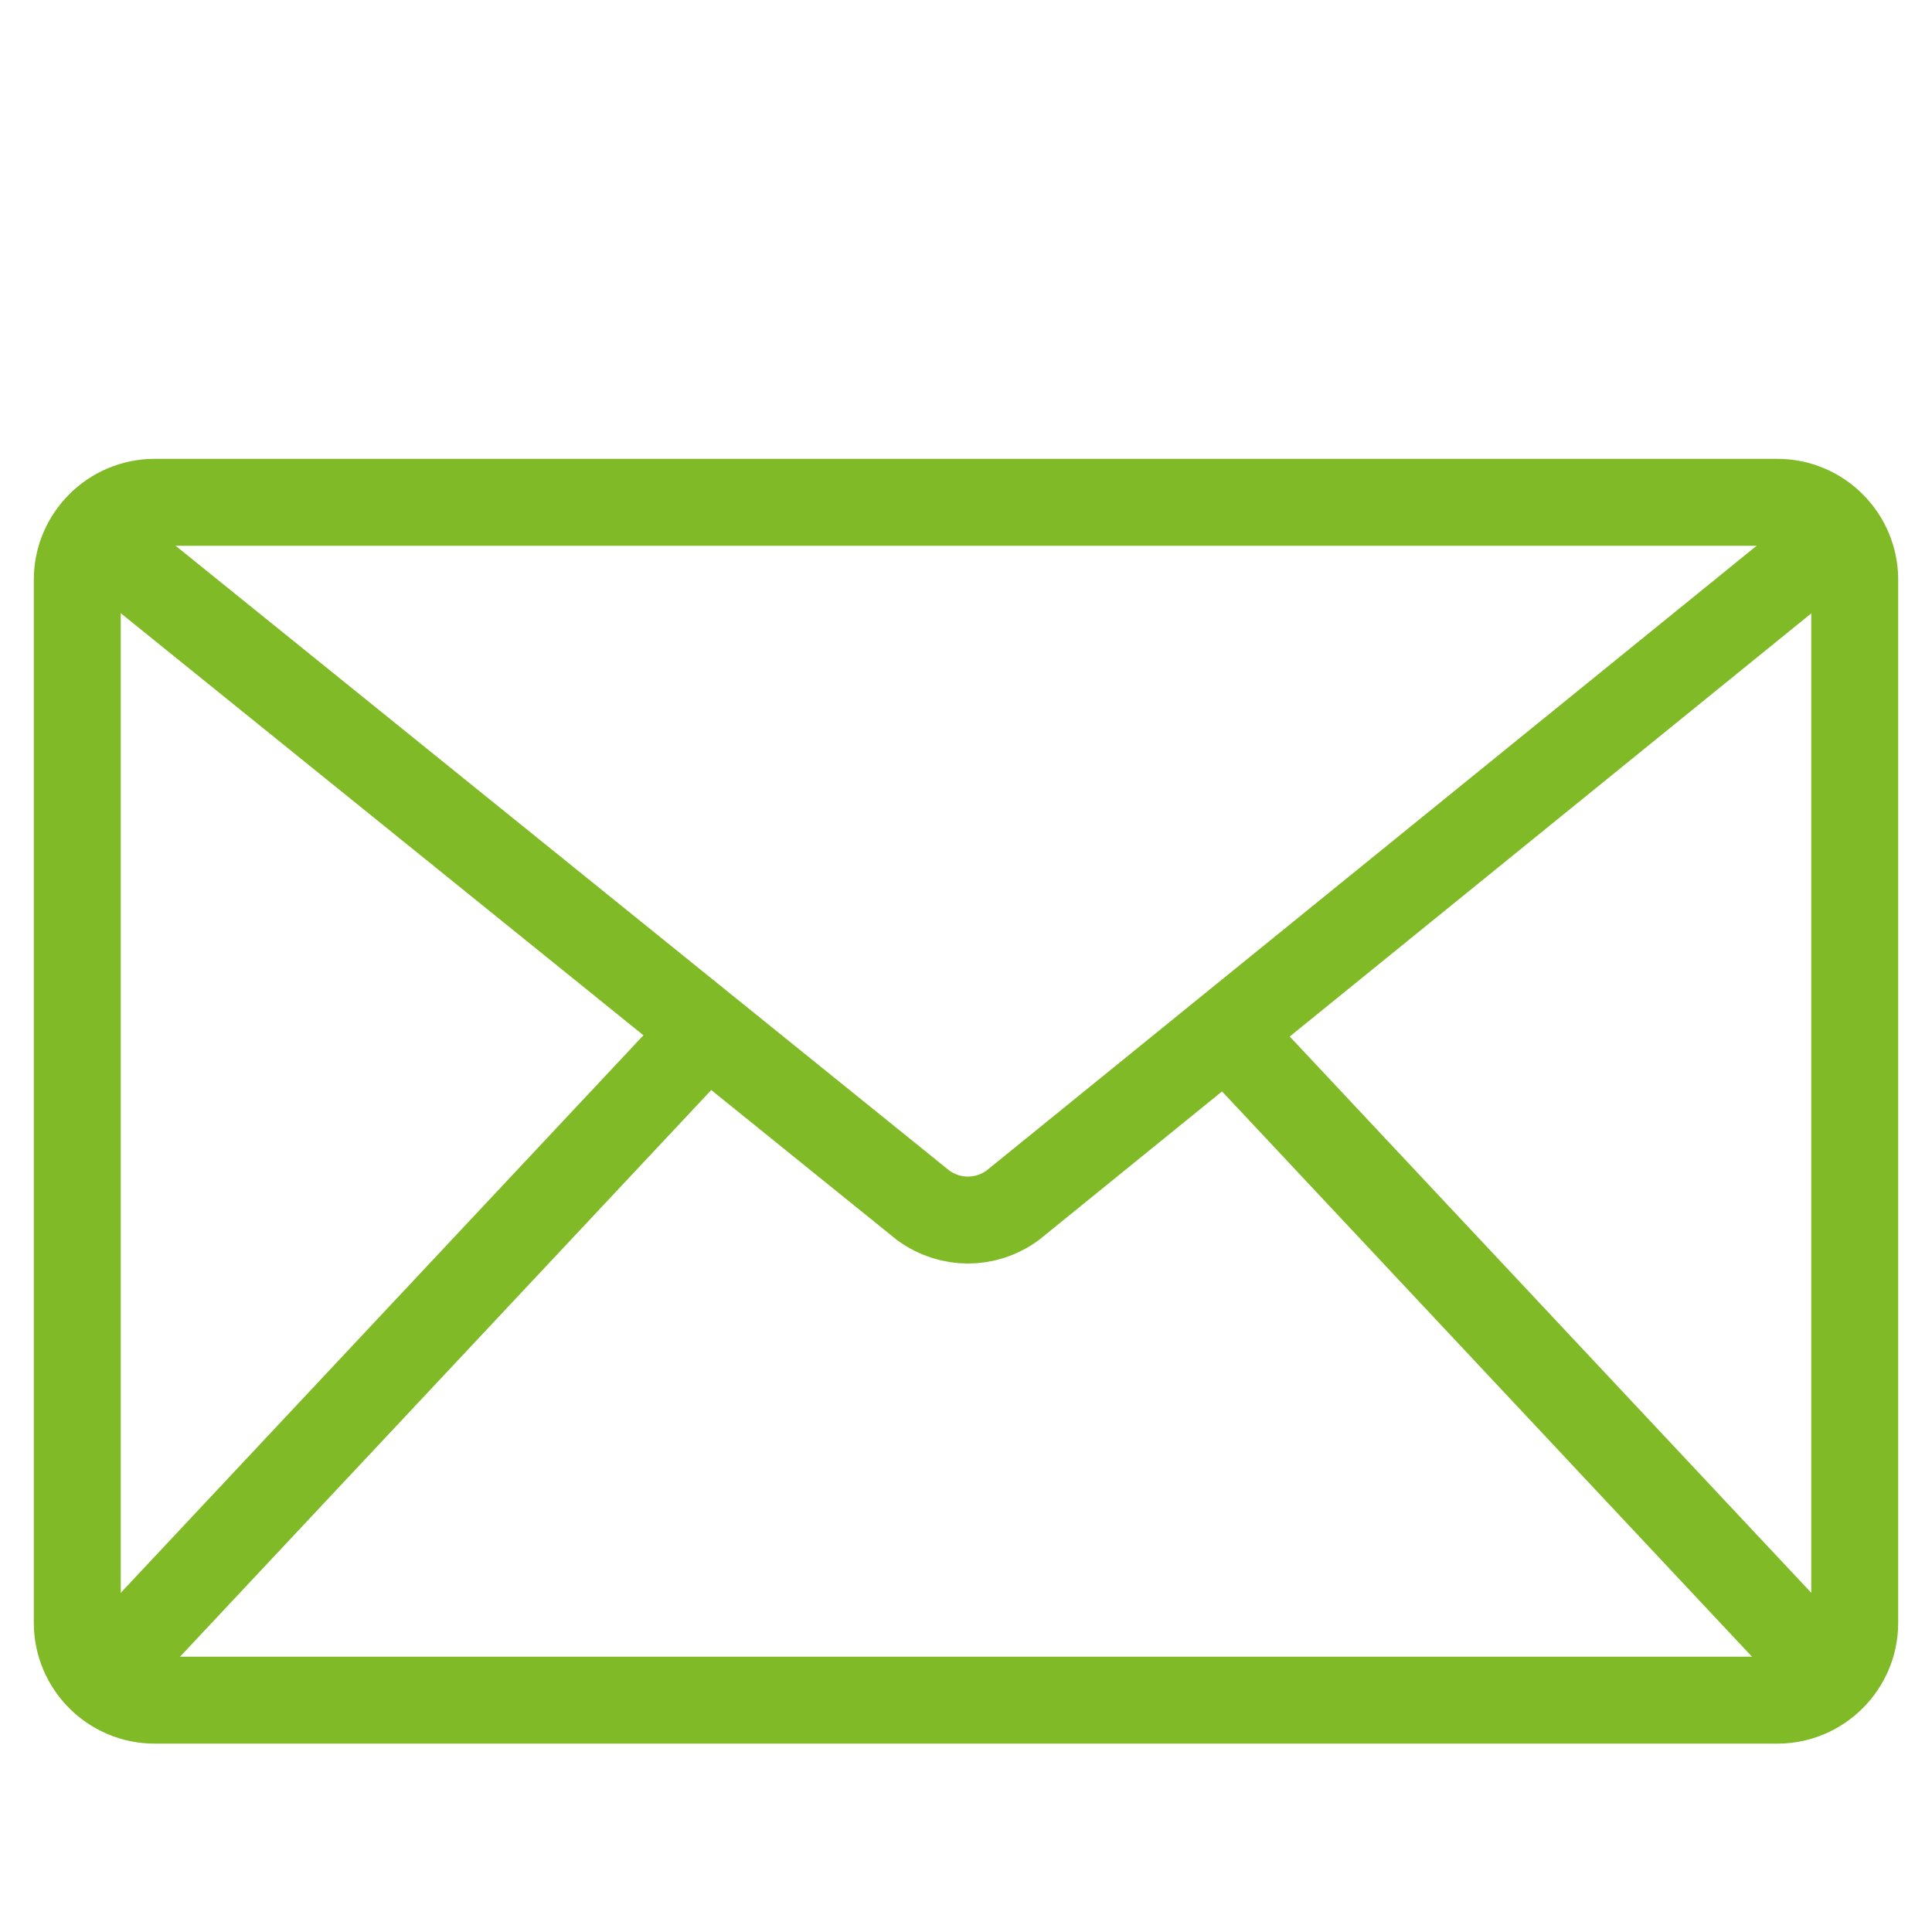
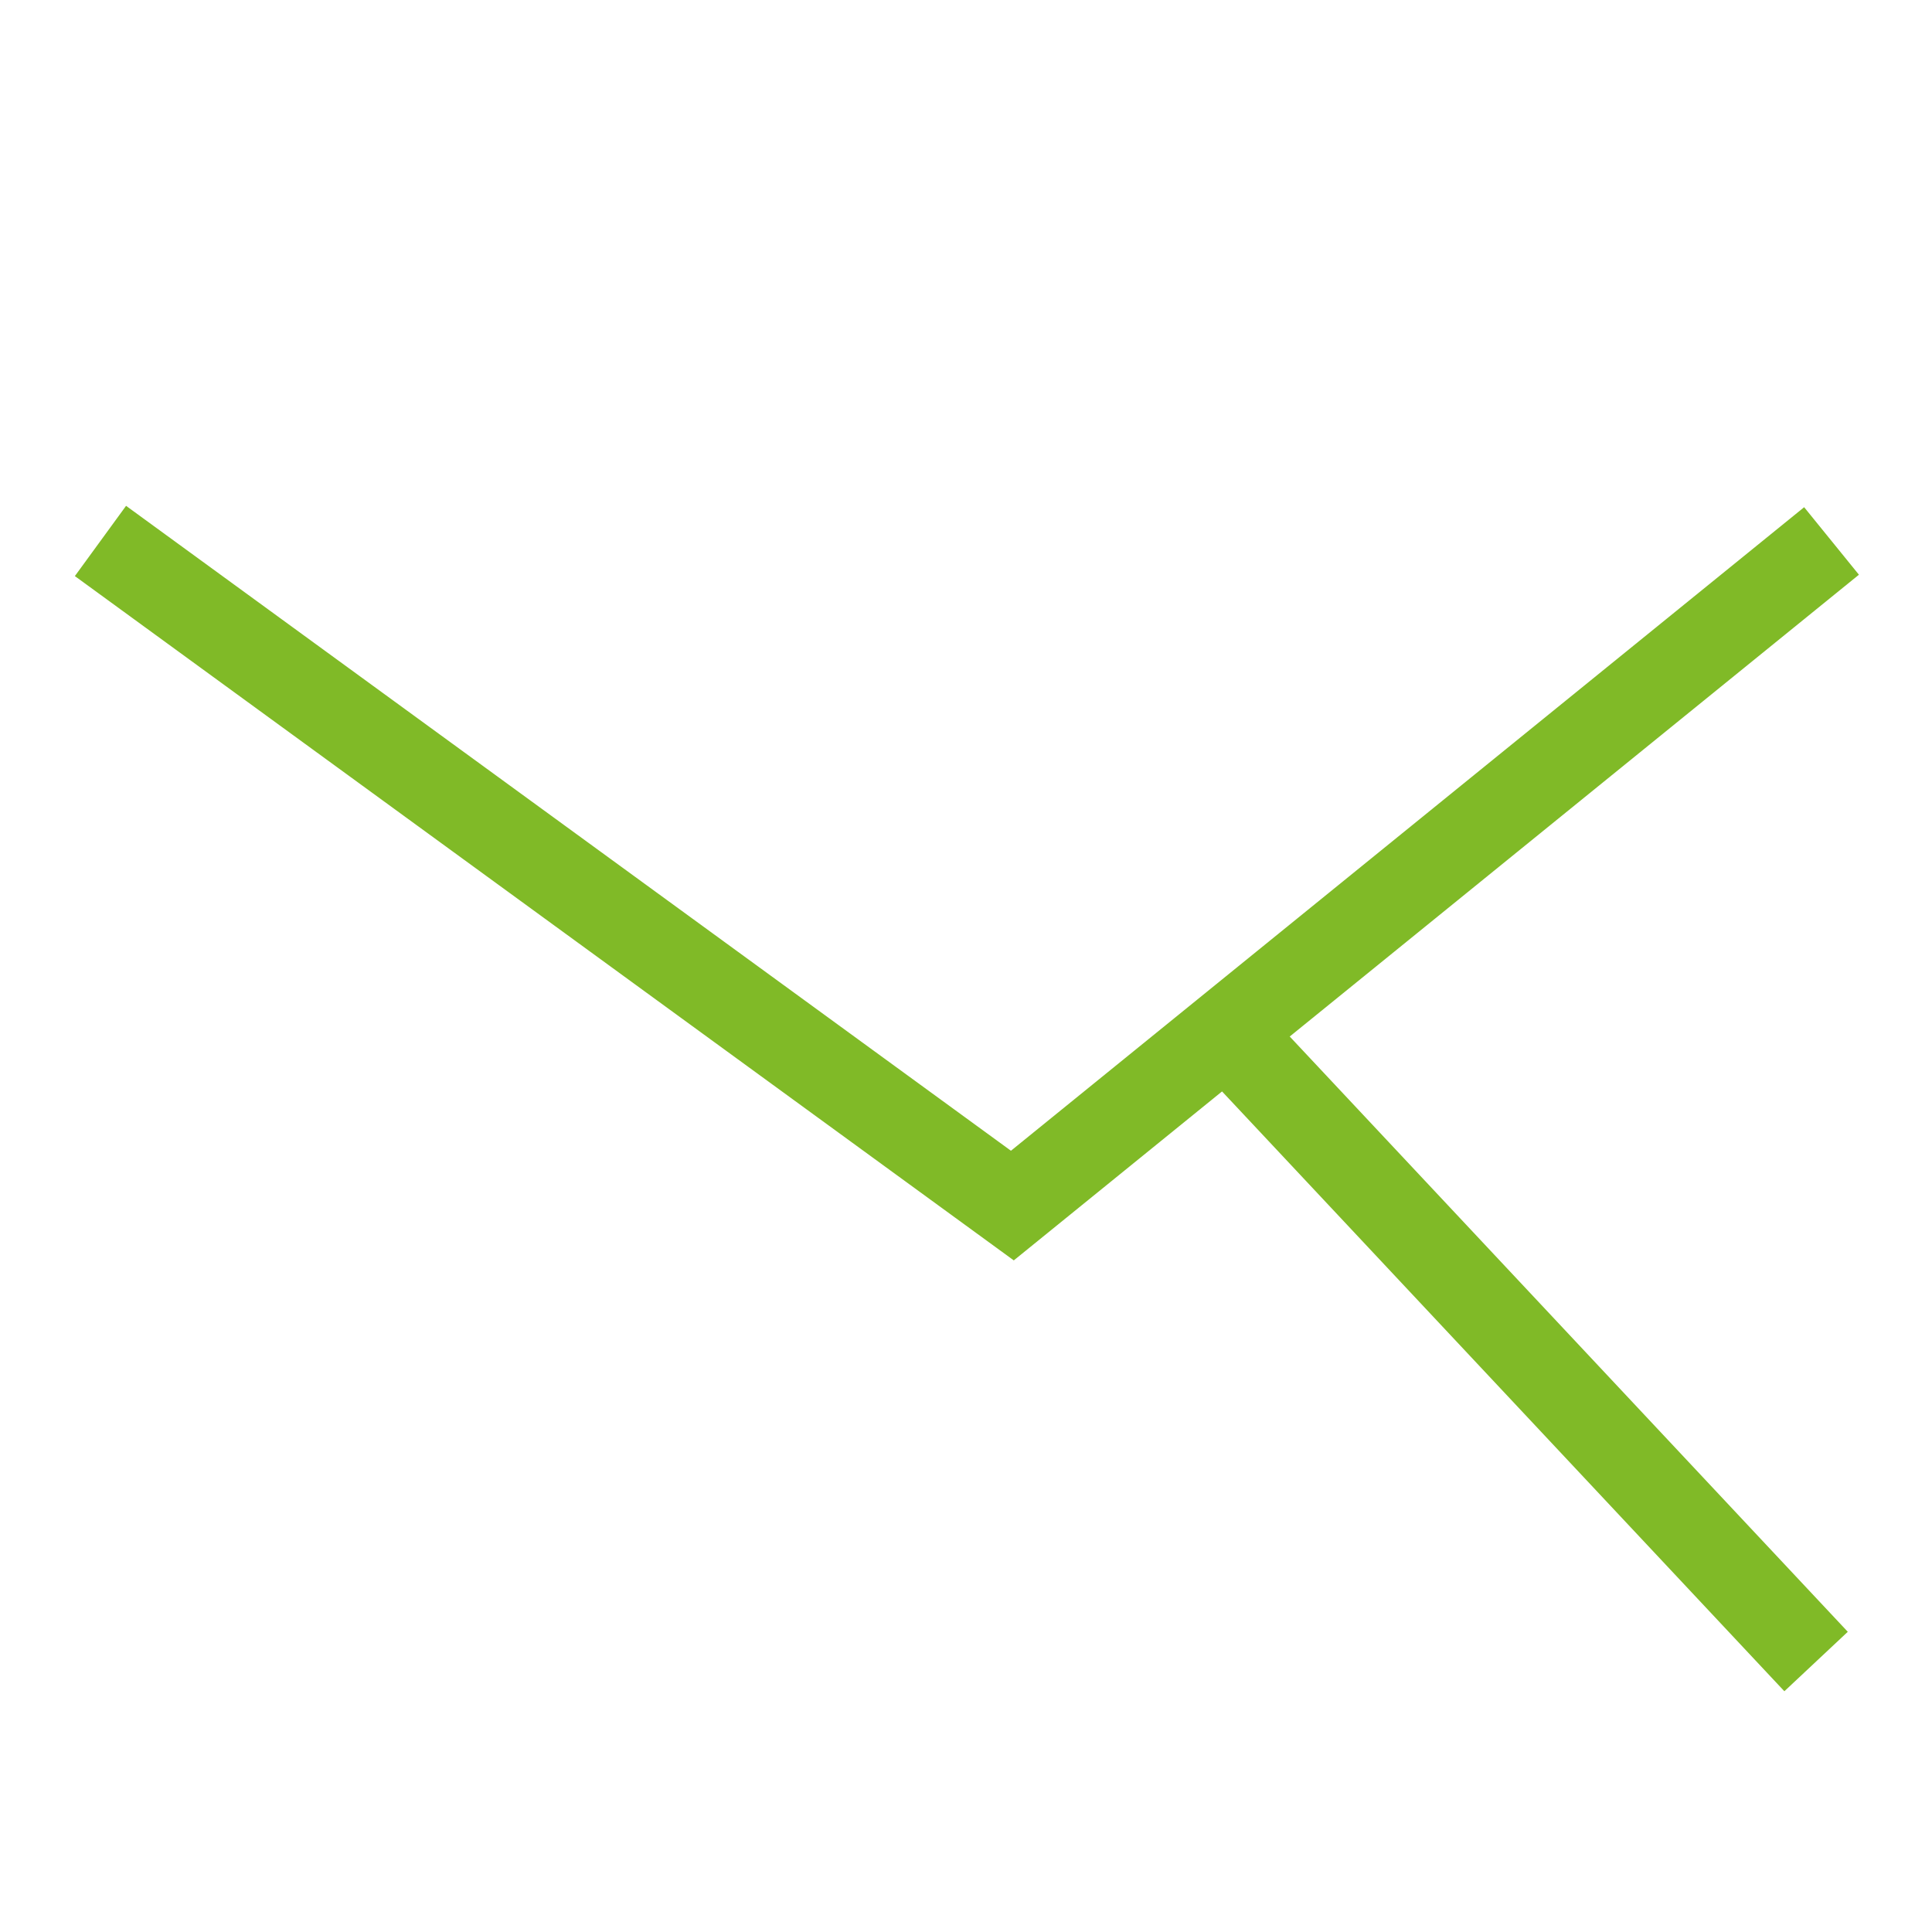
<svg xmlns="http://www.w3.org/2000/svg" version="1.1" id="e05bc10f-8ea0-442c-9006-eee3f9d201f1" x="0px" y="0px" viewBox="0 0 50 50" style="enable-background:new 0 0 50 50;" xml:space="preserve">
  <style type="text/css">
	.st0{fill:none;stroke:#80BA27;stroke-width:2.25;stroke-miterlimit:10;}
</style>
-   <path class="st0" d="M4,13h42c1.1,0,2,0.9,2,2v27c0,1.1-0.9,2-2,2H4c-1.1,0-2-0.9-2-2V15C2,13.9,2.9,13,4,13z" />
-   <path class="st0" d="M47.4,14L26.2,31.2c-0.7,0.5-1.6,0.5-2.3,0L2.6,14" />
-   <line class="st0" x1="18" y1="27" x2="3" y2="43" />
+   <path class="st0" d="M47.4,14L26.2,31.2L2.6,14" />
  <line class="st0" x1="32" y1="27" x2="47" y2="43" />
</svg>